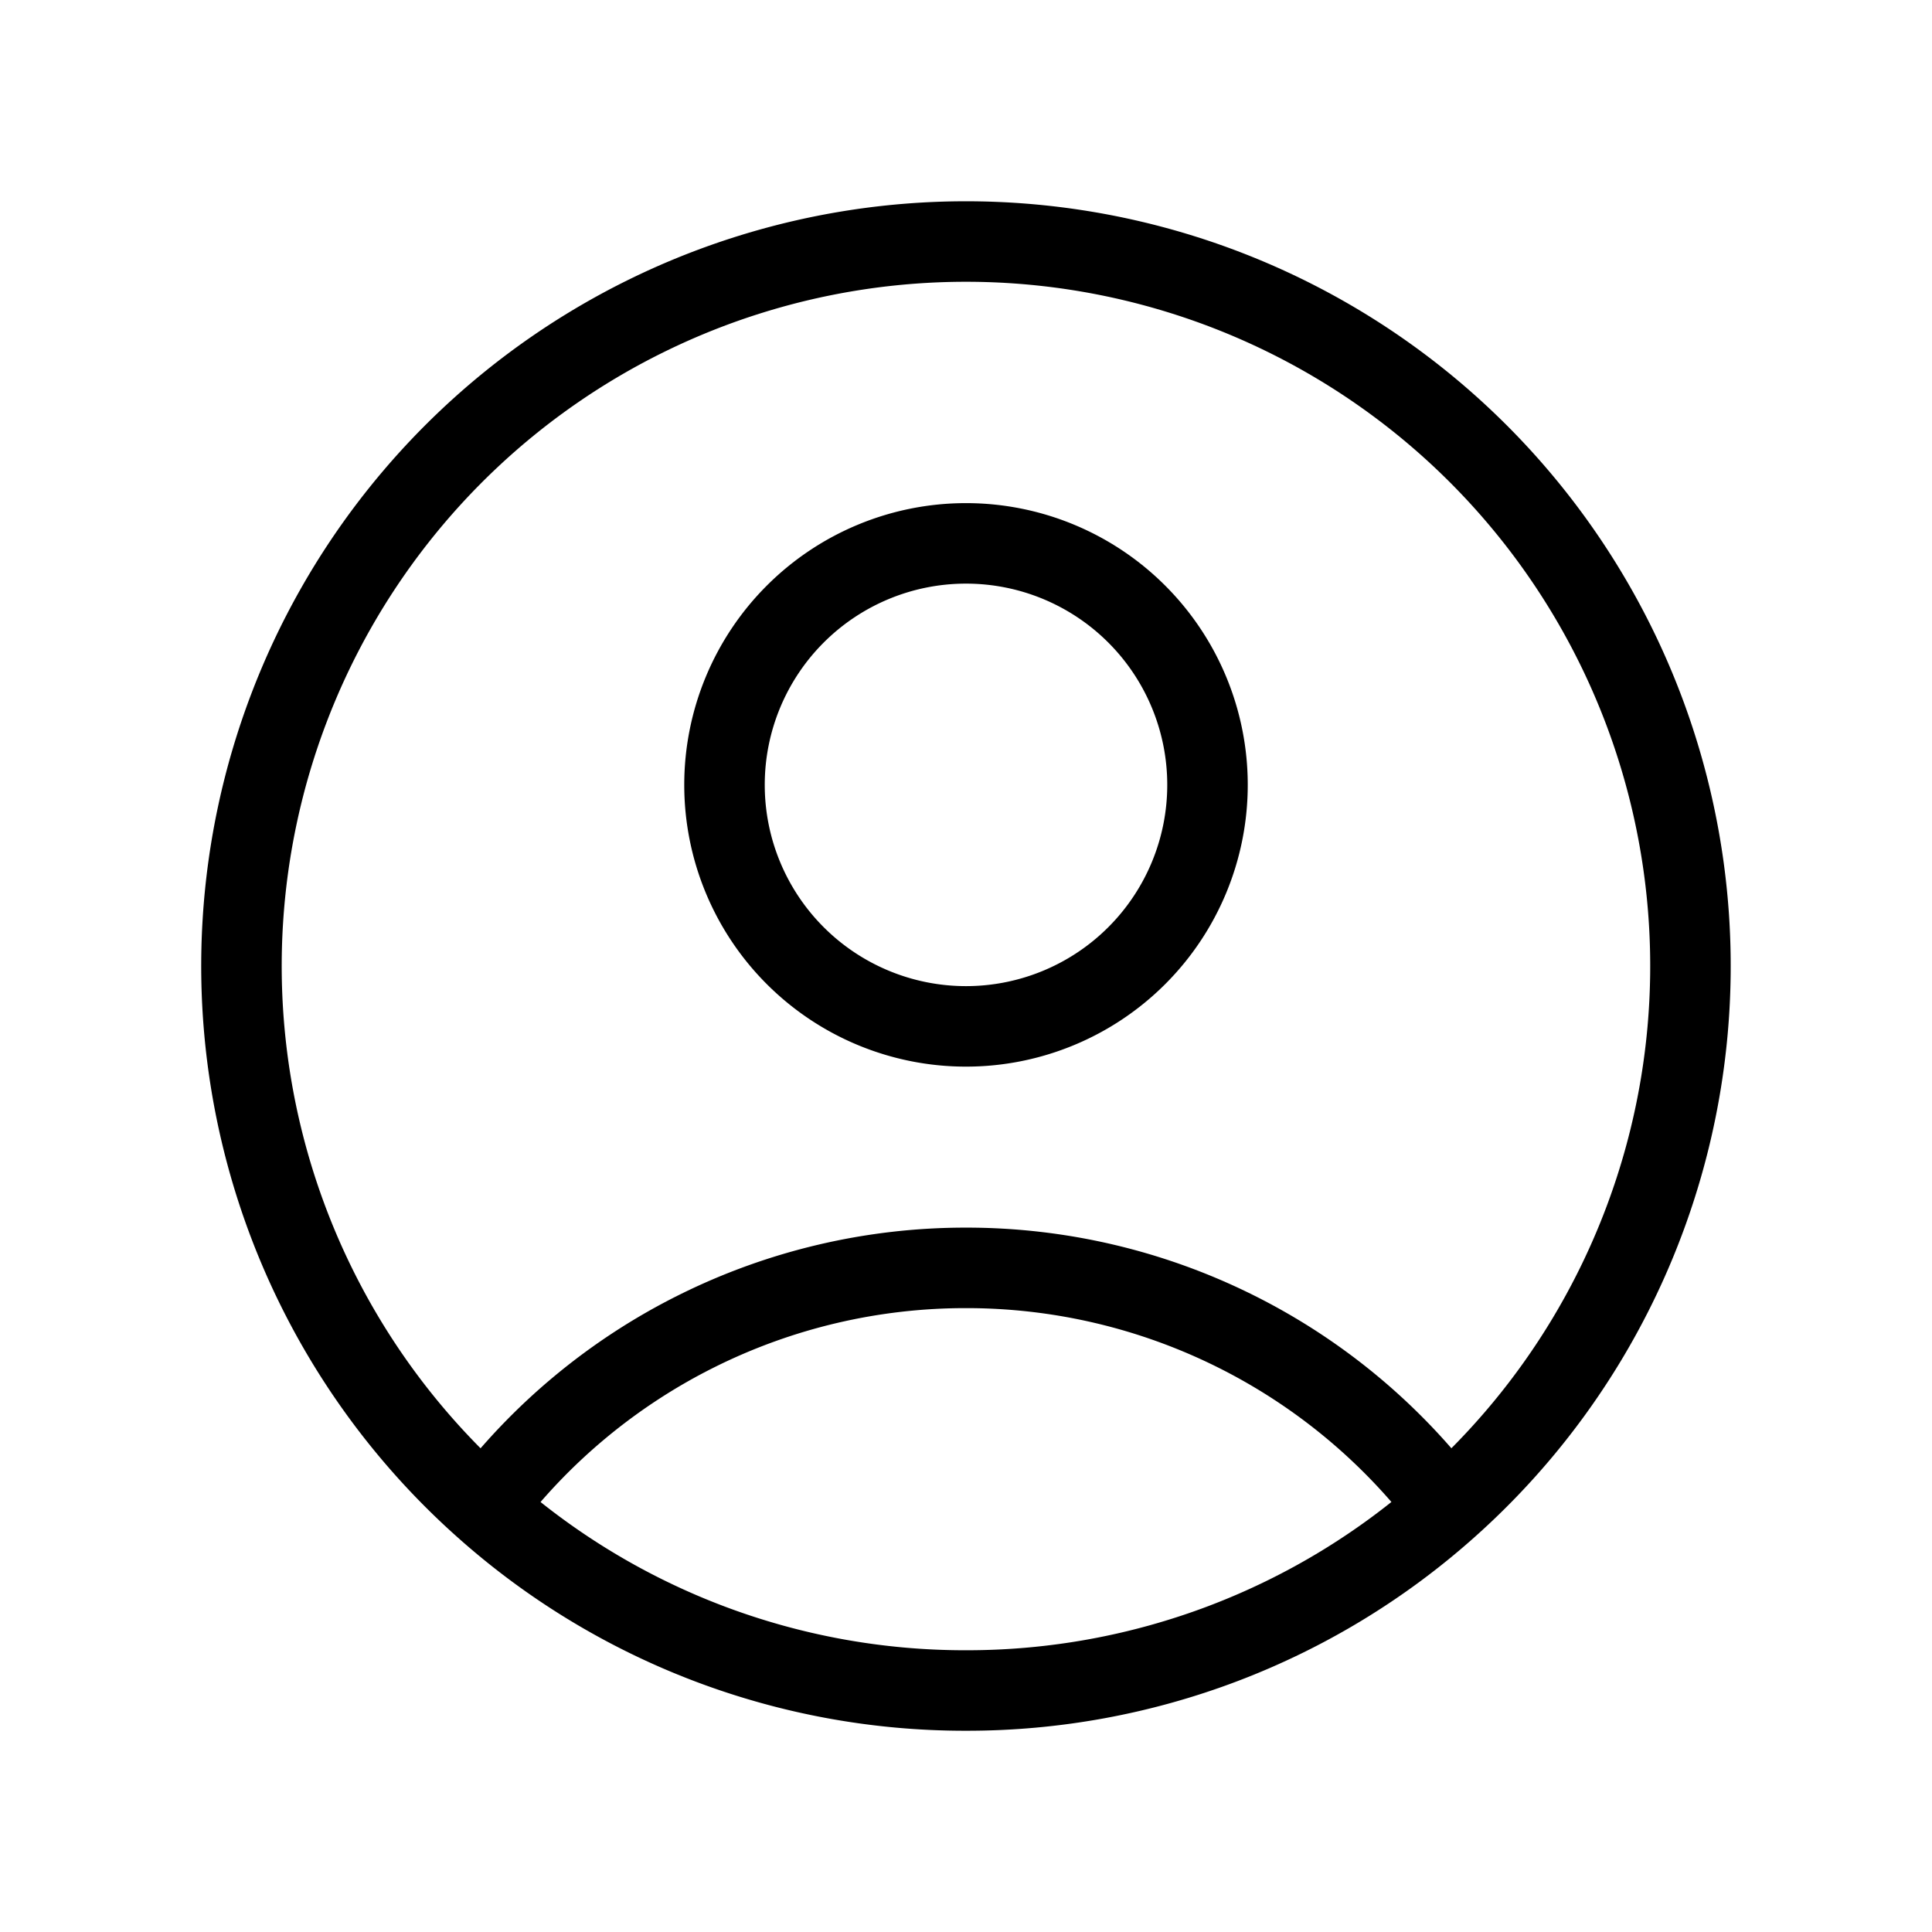
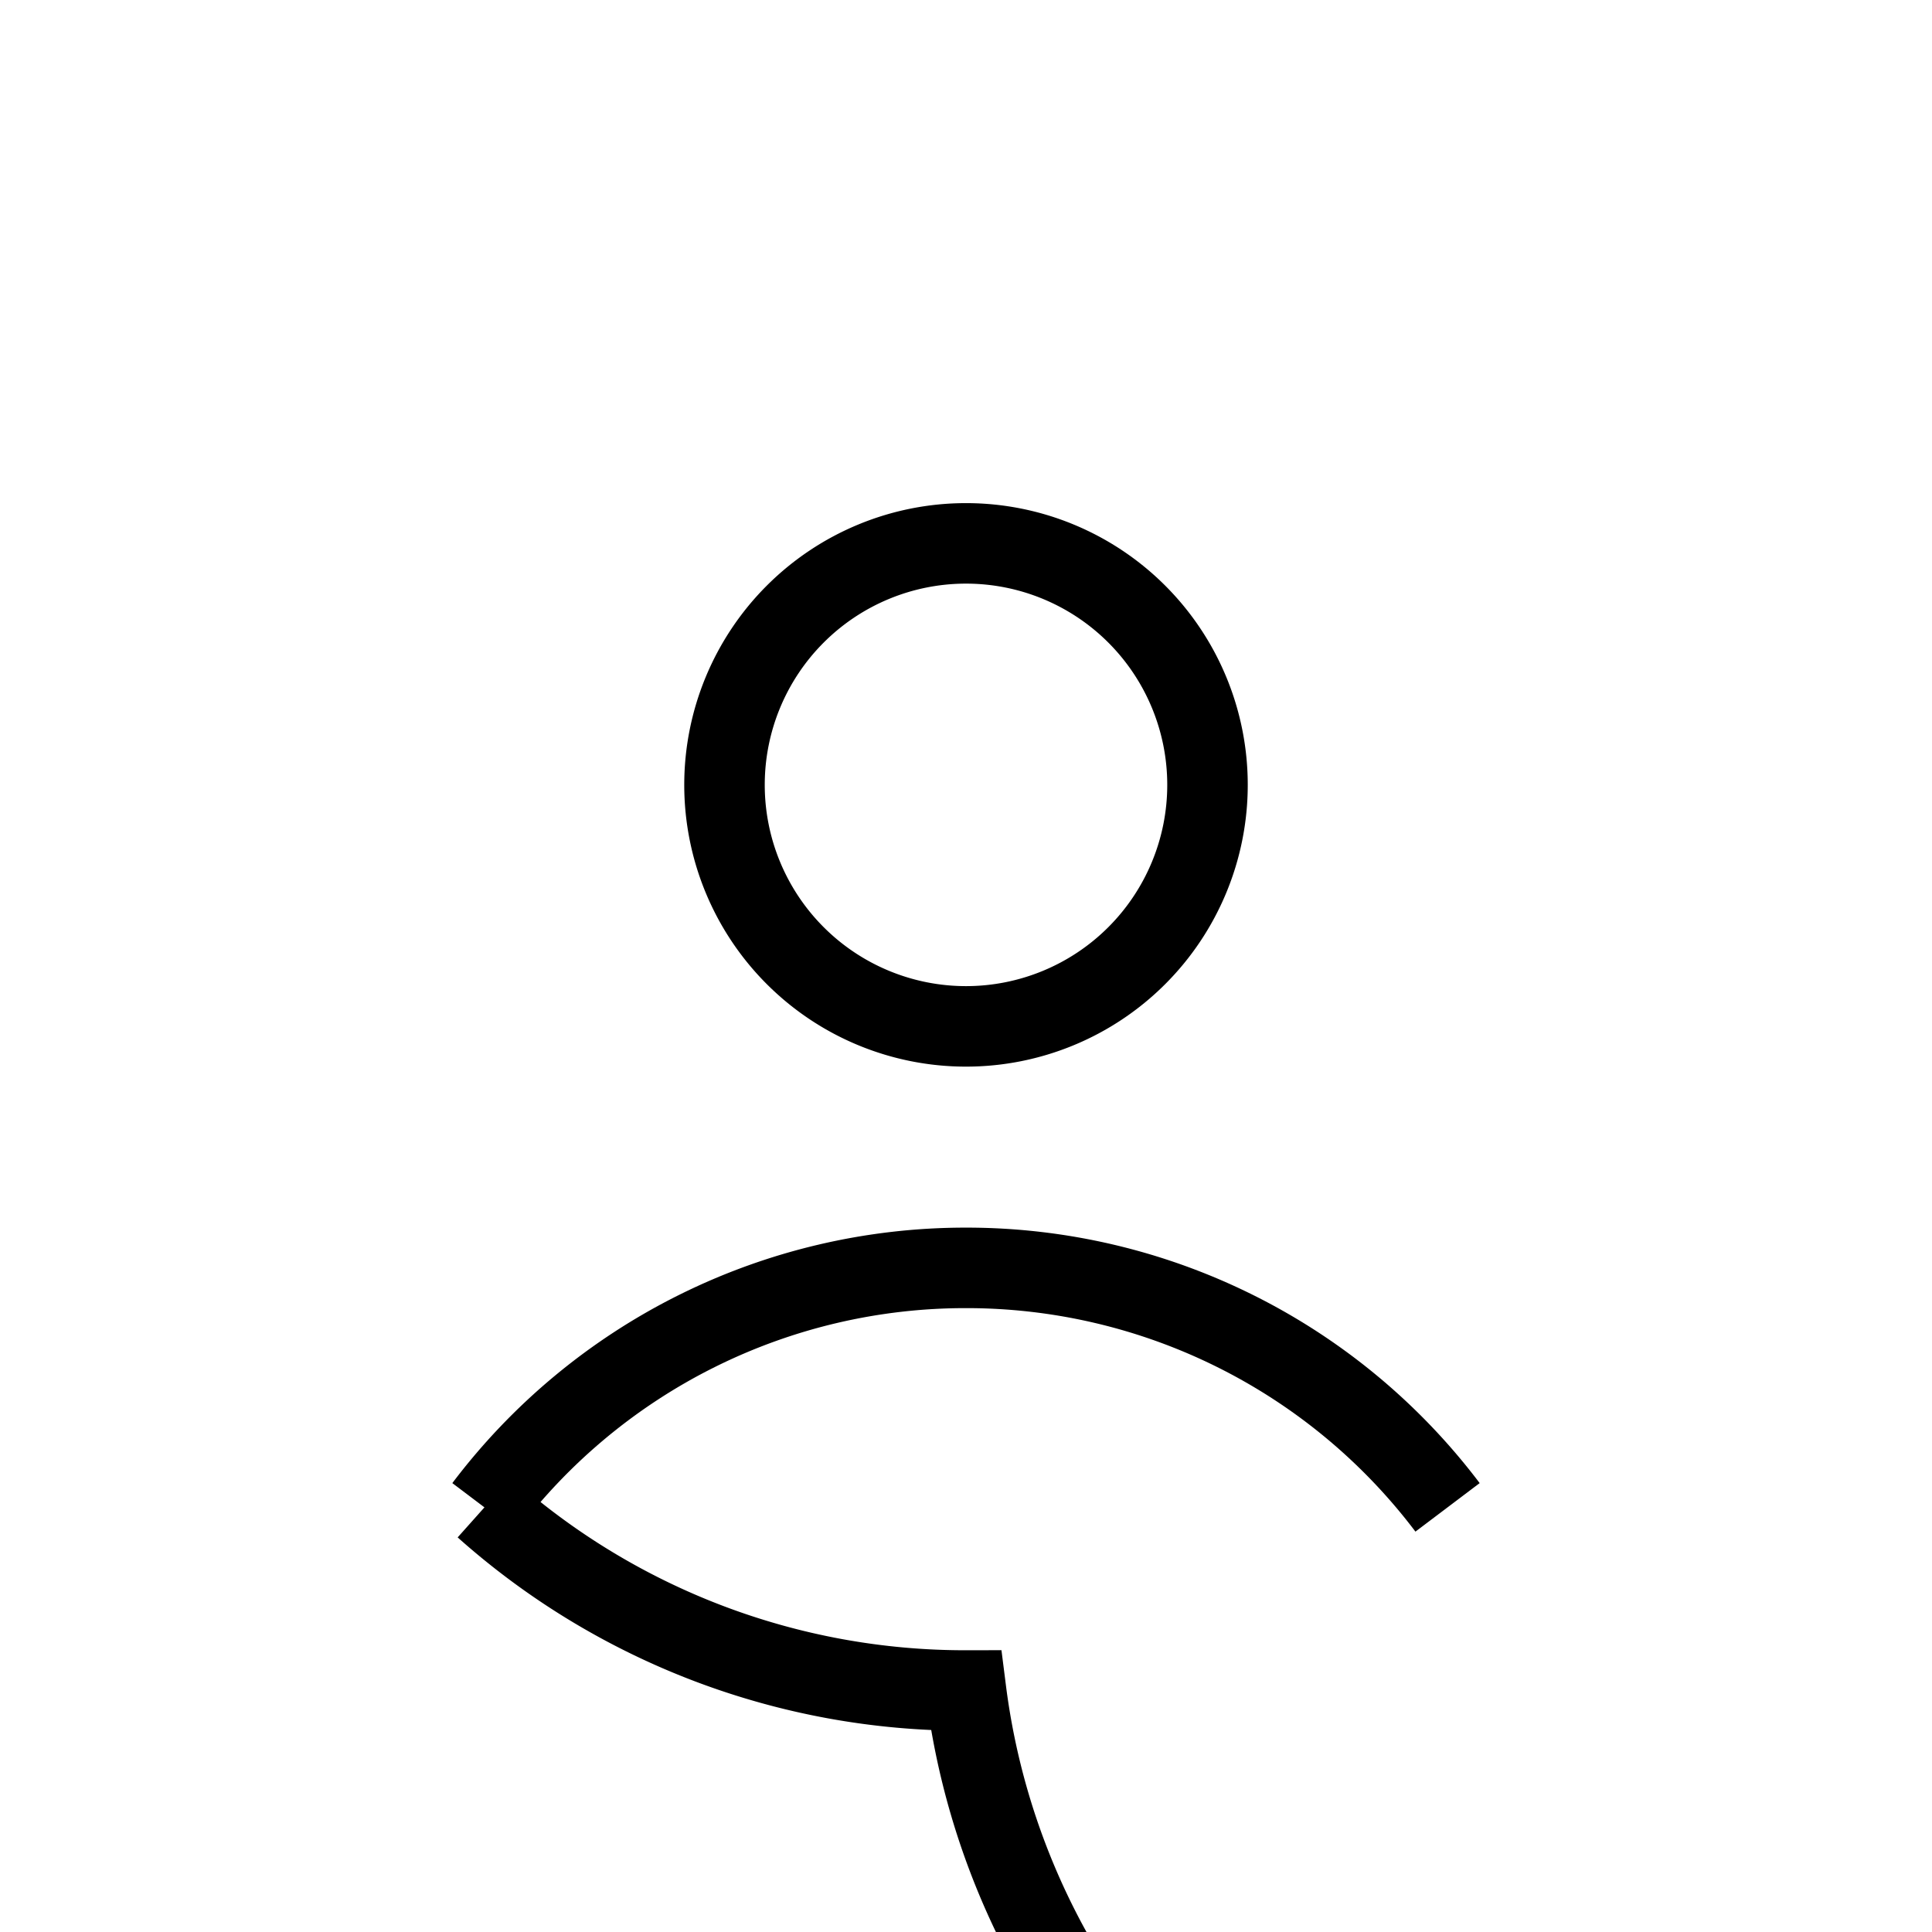
<svg xmlns="http://www.w3.org/2000/svg" data-slot="icon" fill="none" viewBox="0 0 24 24" strokeWidth="1.5" stroke="currentColor" aria-hidden="true">
-   <path strokeLinecap="round" strokeLinejoin="round" d="M17.982 18.725A7.488 7.488 0 0 0 12 15.75a7.488 7.488 0 0 0-5.982 2.975m11.963 0a9 9 0 1 0-11.963 0m11.963 0A8.966 8.966 0 0 1 12 21a8.966 8.966 0 0 1-5.982-2.275M15 9.75a3 3 0 1 1-6 0 3 3 0 0 1 6 0Z" />
+   <path strokeLinecap="round" strokeLinejoin="round" d="M17.982 18.725A7.488 7.488 0 0 0 12 15.75a7.488 7.488 0 0 0-5.982 2.975m11.963 0m11.963 0A8.966 8.966 0 0 1 12 21a8.966 8.966 0 0 1-5.982-2.275M15 9.75a3 3 0 1 1-6 0 3 3 0 0 1 6 0Z" />
</svg>